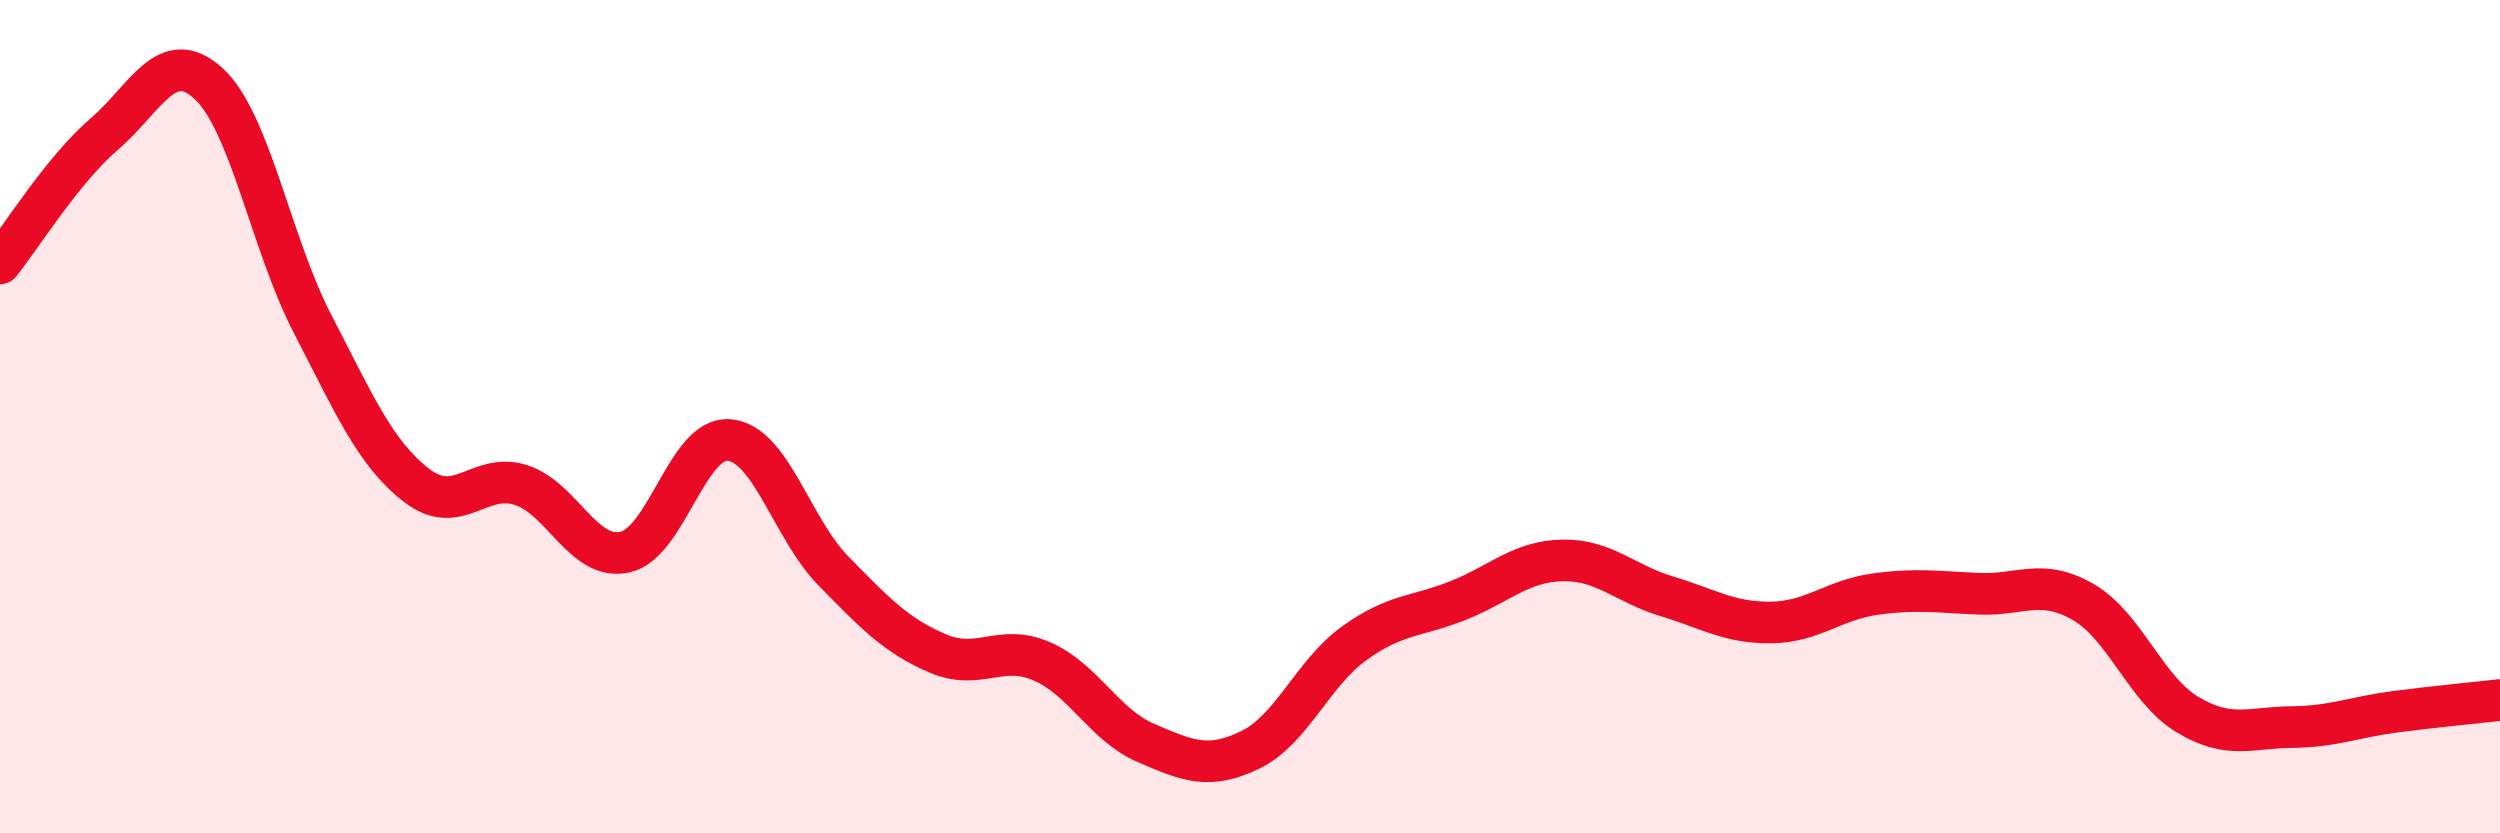
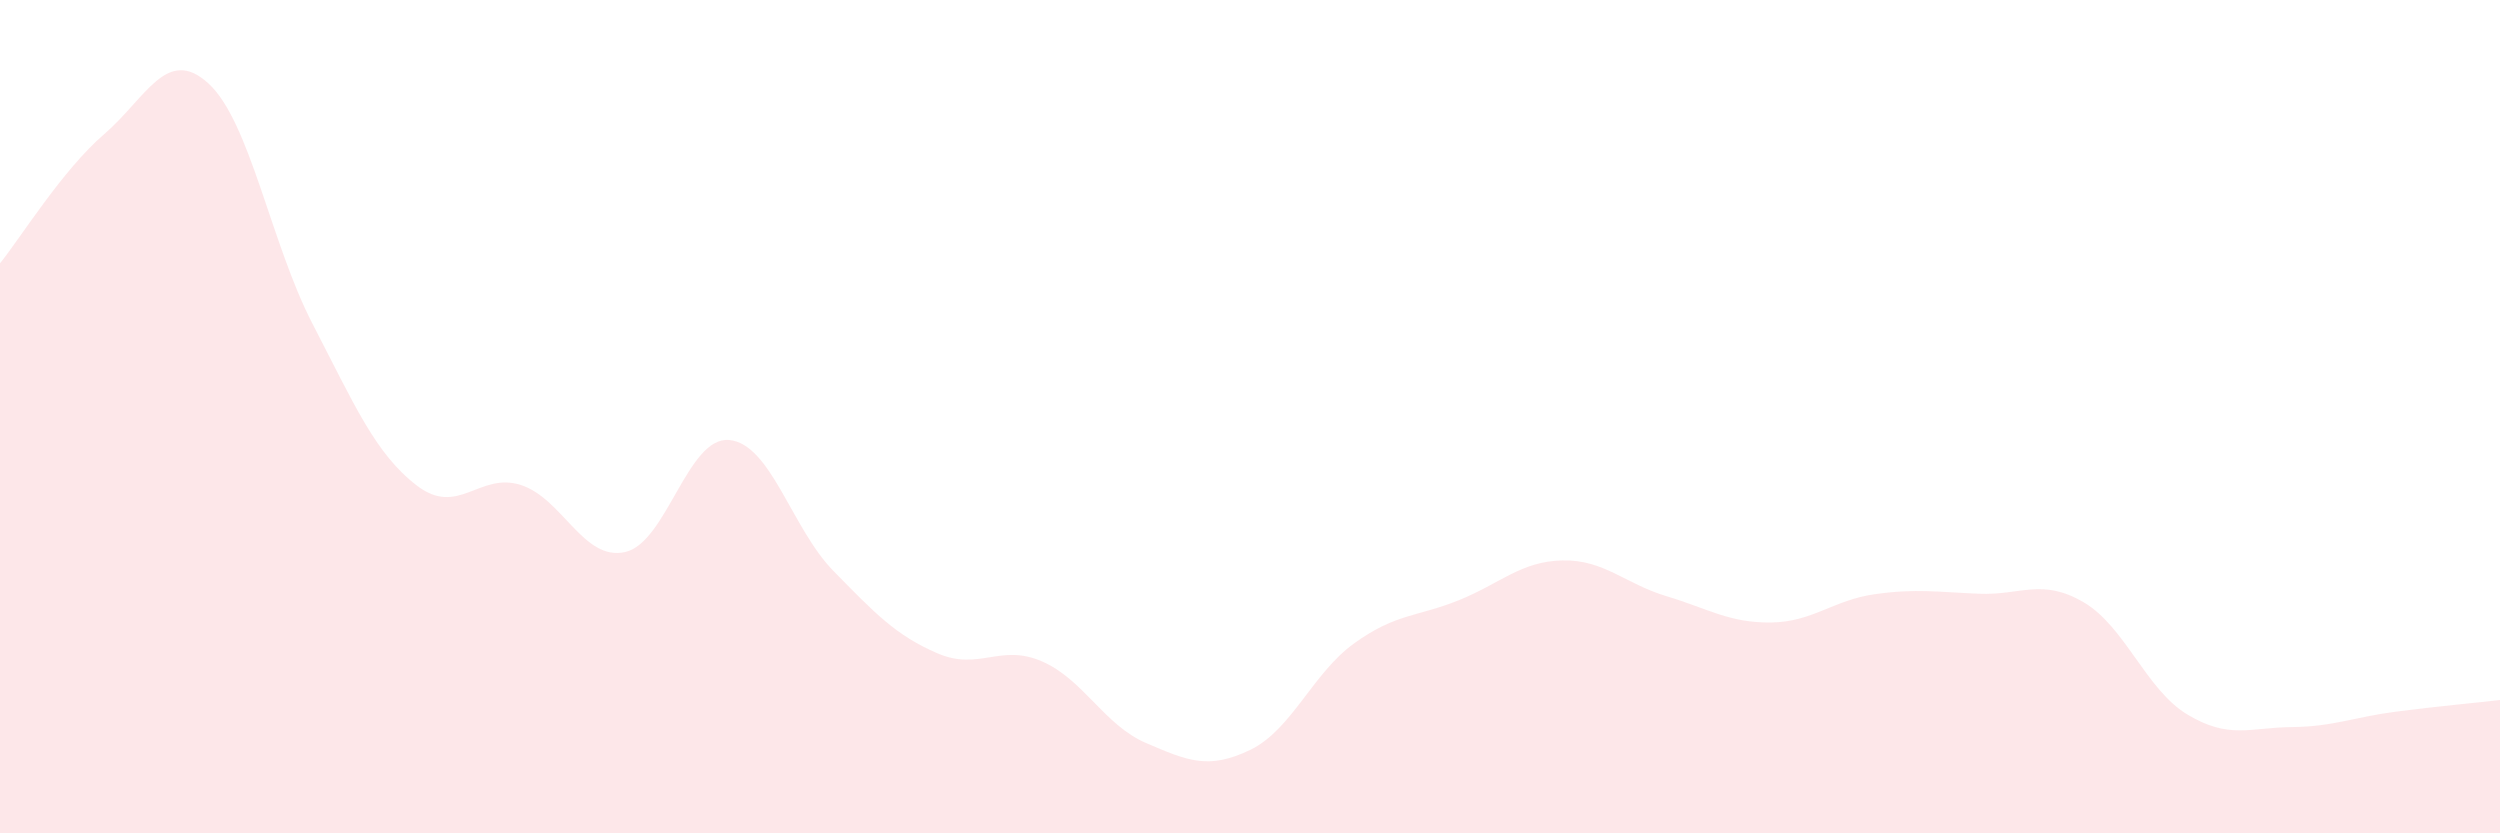
<svg xmlns="http://www.w3.org/2000/svg" width="60" height="20" viewBox="0 0 60 20">
  <path d="M 0,6.32 C 0.5,5.7 1.5,4.08 2.5,3.22 C 3.5,2.36 4,1.09 5,2 C 6,2.91 6.5,5.84 7.5,7.77 C 8.5,9.7 9,10.88 10,11.65 C 11,12.42 11.5,11.32 12.5,11.64 C 13.5,11.96 14,13.47 15,13.25 C 16,13.03 16.5,10.47 17.5,10.56 C 18.5,10.65 19,12.68 20,13.7 C 21,14.72 21.5,15.25 22.5,15.68 C 23.5,16.11 24,15.44 25,15.87 C 26,16.3 26.5,17.4 27.5,17.83 C 28.5,18.26 29,18.48 30,18 C 31,17.52 31.5,16.16 32.5,15.44 C 33.5,14.72 34,14.81 35,14.41 C 36,14.01 36.5,13.47 37.5,13.45 C 38.5,13.43 39,14.01 40,14.31 C 41,14.61 41.5,14.95 42.5,14.94 C 43.5,14.93 44,14.4 45,14.26 C 46,14.12 46.5,14.21 47.5,14.25 C 48.5,14.29 49,13.87 50,14.45 C 51,15.03 51.5,16.55 52.5,17.15 C 53.5,17.75 54,17.46 55,17.45 C 56,17.44 56.5,17.21 57.5,17.08 C 58.5,16.95 59.5,16.86 60,16.8L60 20L0 20Z" fill="#EB0A25" opacity="0.1" stroke-linecap="round" stroke-linejoin="round" />
-   <path d="M 0,6.32 C 0.5,5.7 1.5,4.08 2.5,3.22 C 3.5,2.36 4,1.09 5,2 C 6,2.91 6.5,5.84 7.5,7.77 C 8.5,9.7 9,10.88 10,11.65 C 11,12.42 11.5,11.32 12.5,11.64 C 13.5,11.96 14,13.47 15,13.25 C 16,13.03 16.5,10.47 17.5,10.56 C 18.5,10.65 19,12.68 20,13.7 C 21,14.72 21.5,15.25 22.5,15.68 C 23.5,16.11 24,15.44 25,15.87 C 26,16.3 26.5,17.4 27.5,17.83 C 28.5,18.26 29,18.48 30,18 C 31,17.52 31.5,16.16 32.5,15.44 C 33.5,14.72 34,14.81 35,14.41 C 36,14.01 36.5,13.47 37.5,13.45 C 38.5,13.43 39,14.01 40,14.31 C 41,14.61 41.5,14.95 42.5,14.94 C 43.5,14.93 44,14.4 45,14.26 C 46,14.12 46.5,14.21 47.5,14.25 C 48.5,14.29 49,13.87 50,14.45 C 51,15.03 51.5,16.55 52.5,17.15 C 53.5,17.75 54,17.46 55,17.45 C 56,17.44 56.5,17.21 57.5,17.08 C 58.5,16.95 59.5,16.86 60,16.8" stroke="#EB0A25" stroke-width="1" fill="none" stroke-linecap="round" stroke-linejoin="round" />
</svg>